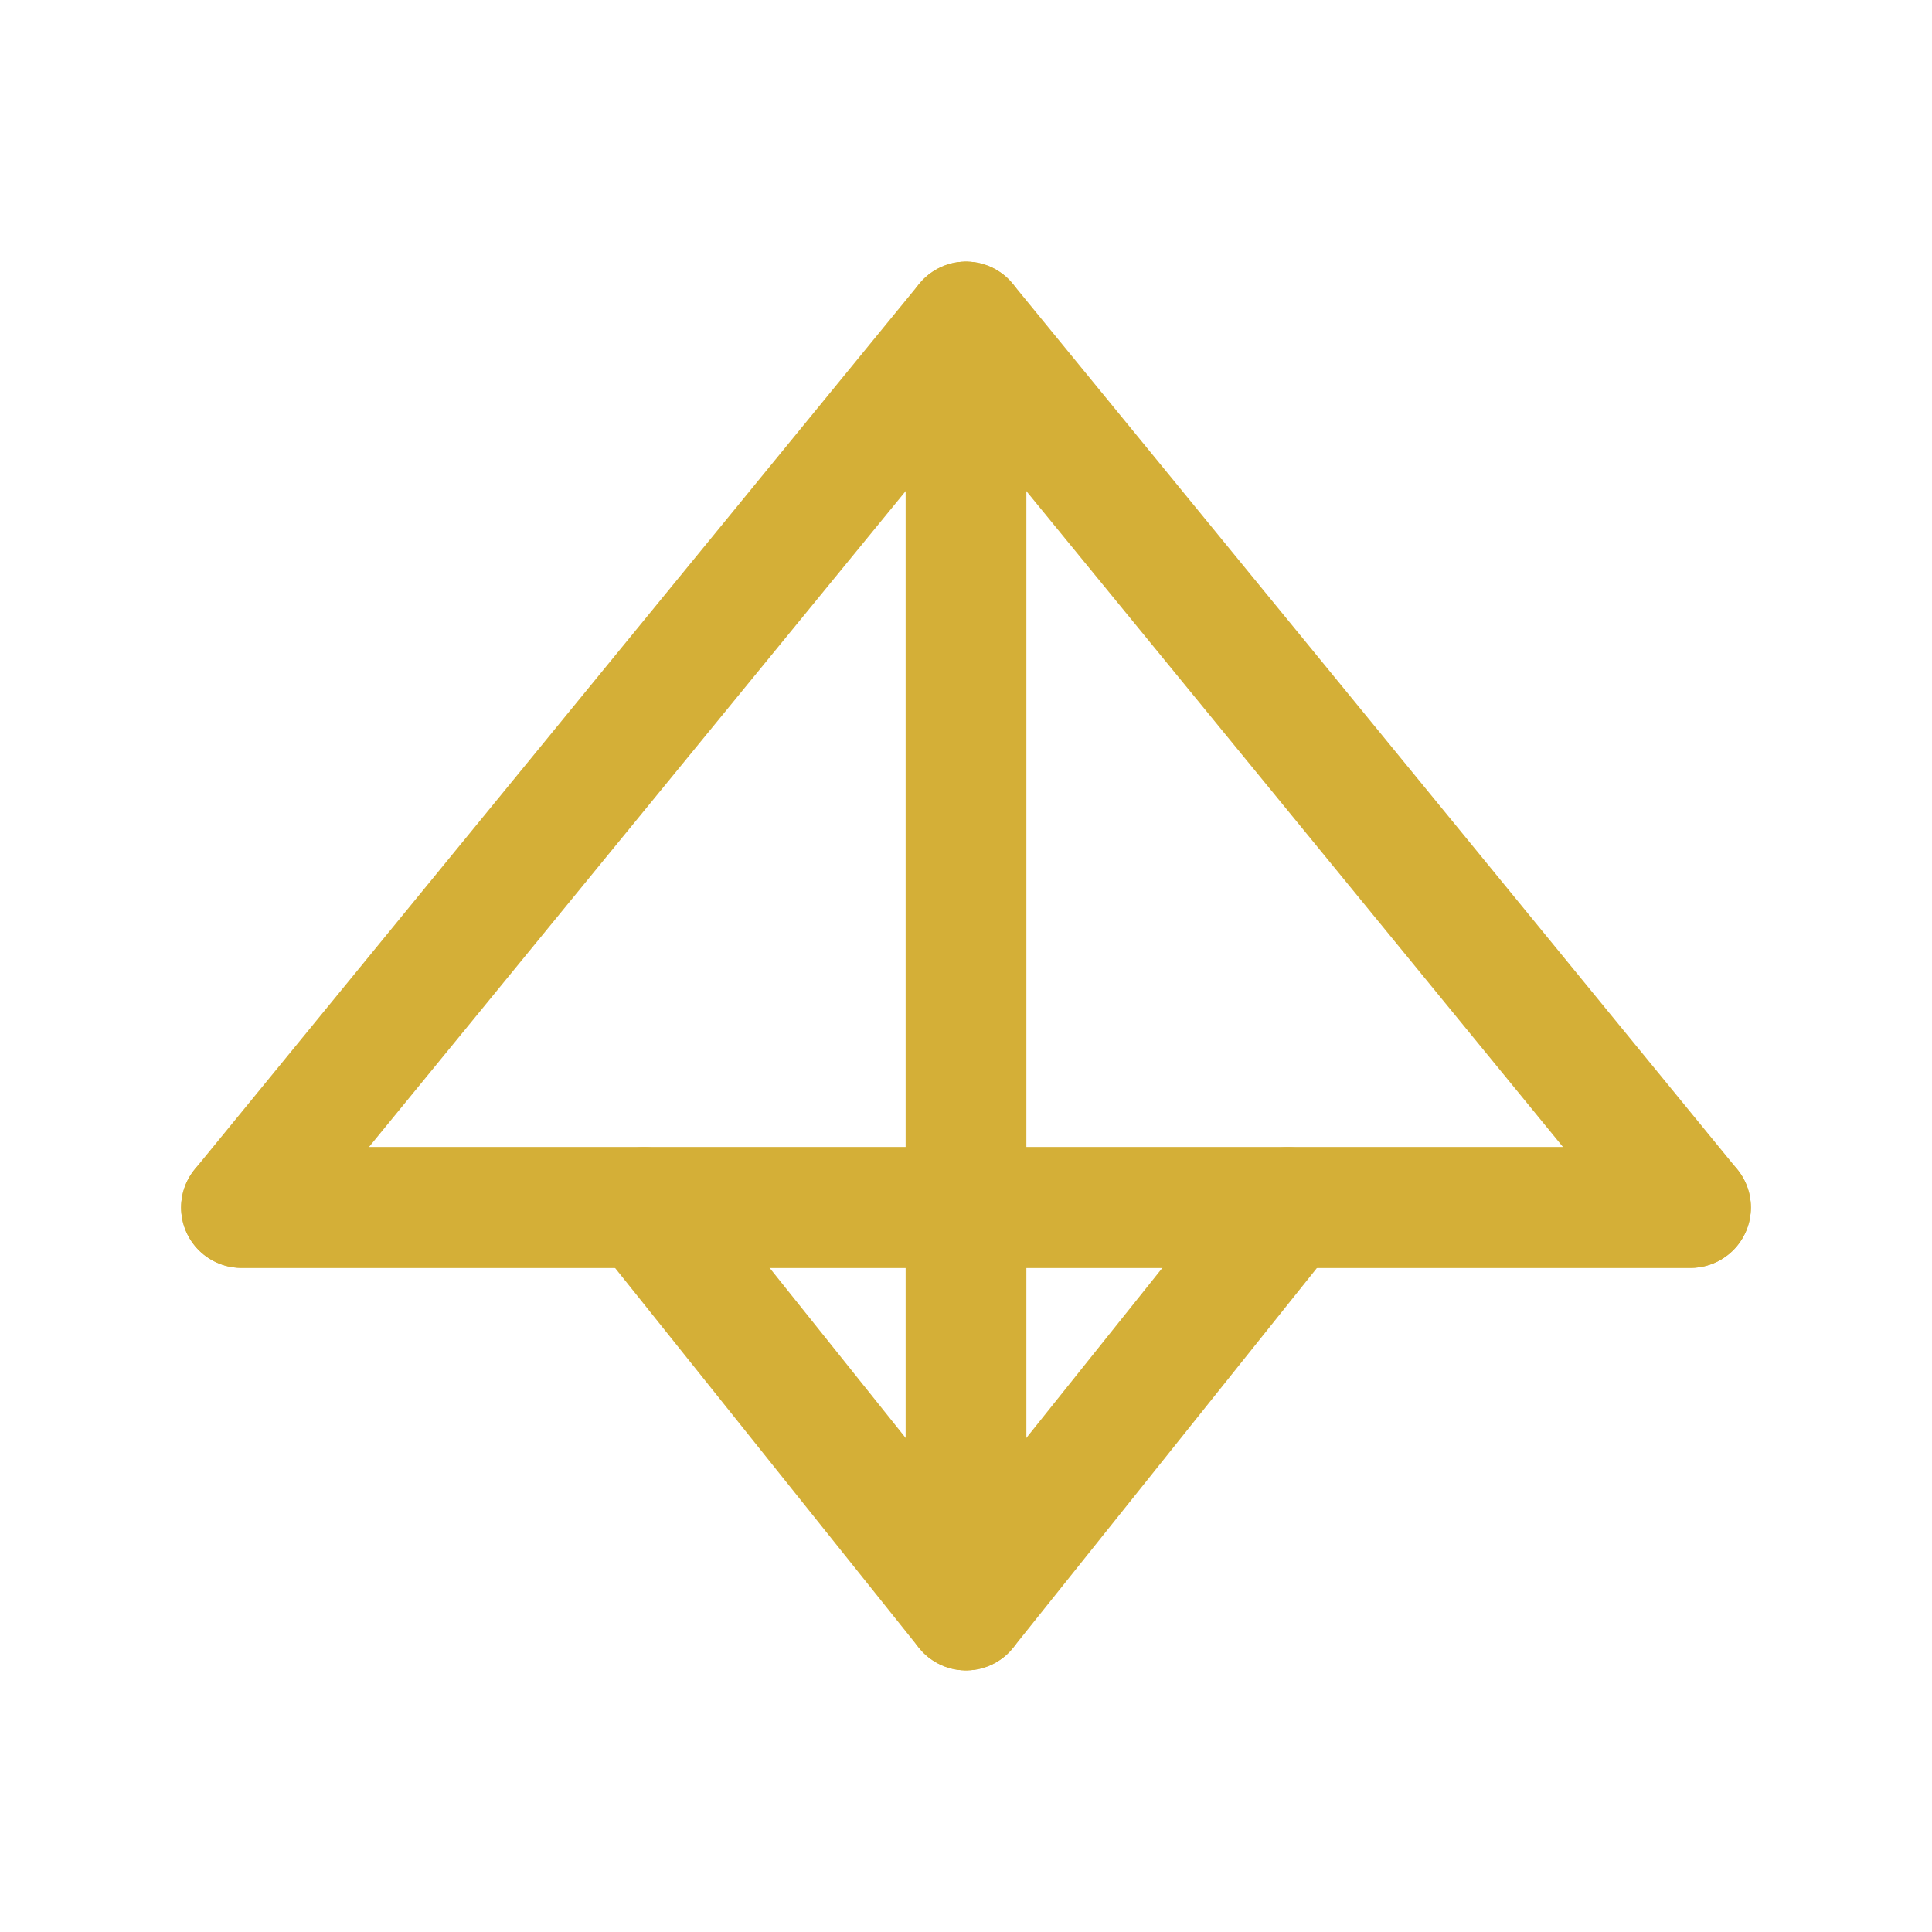
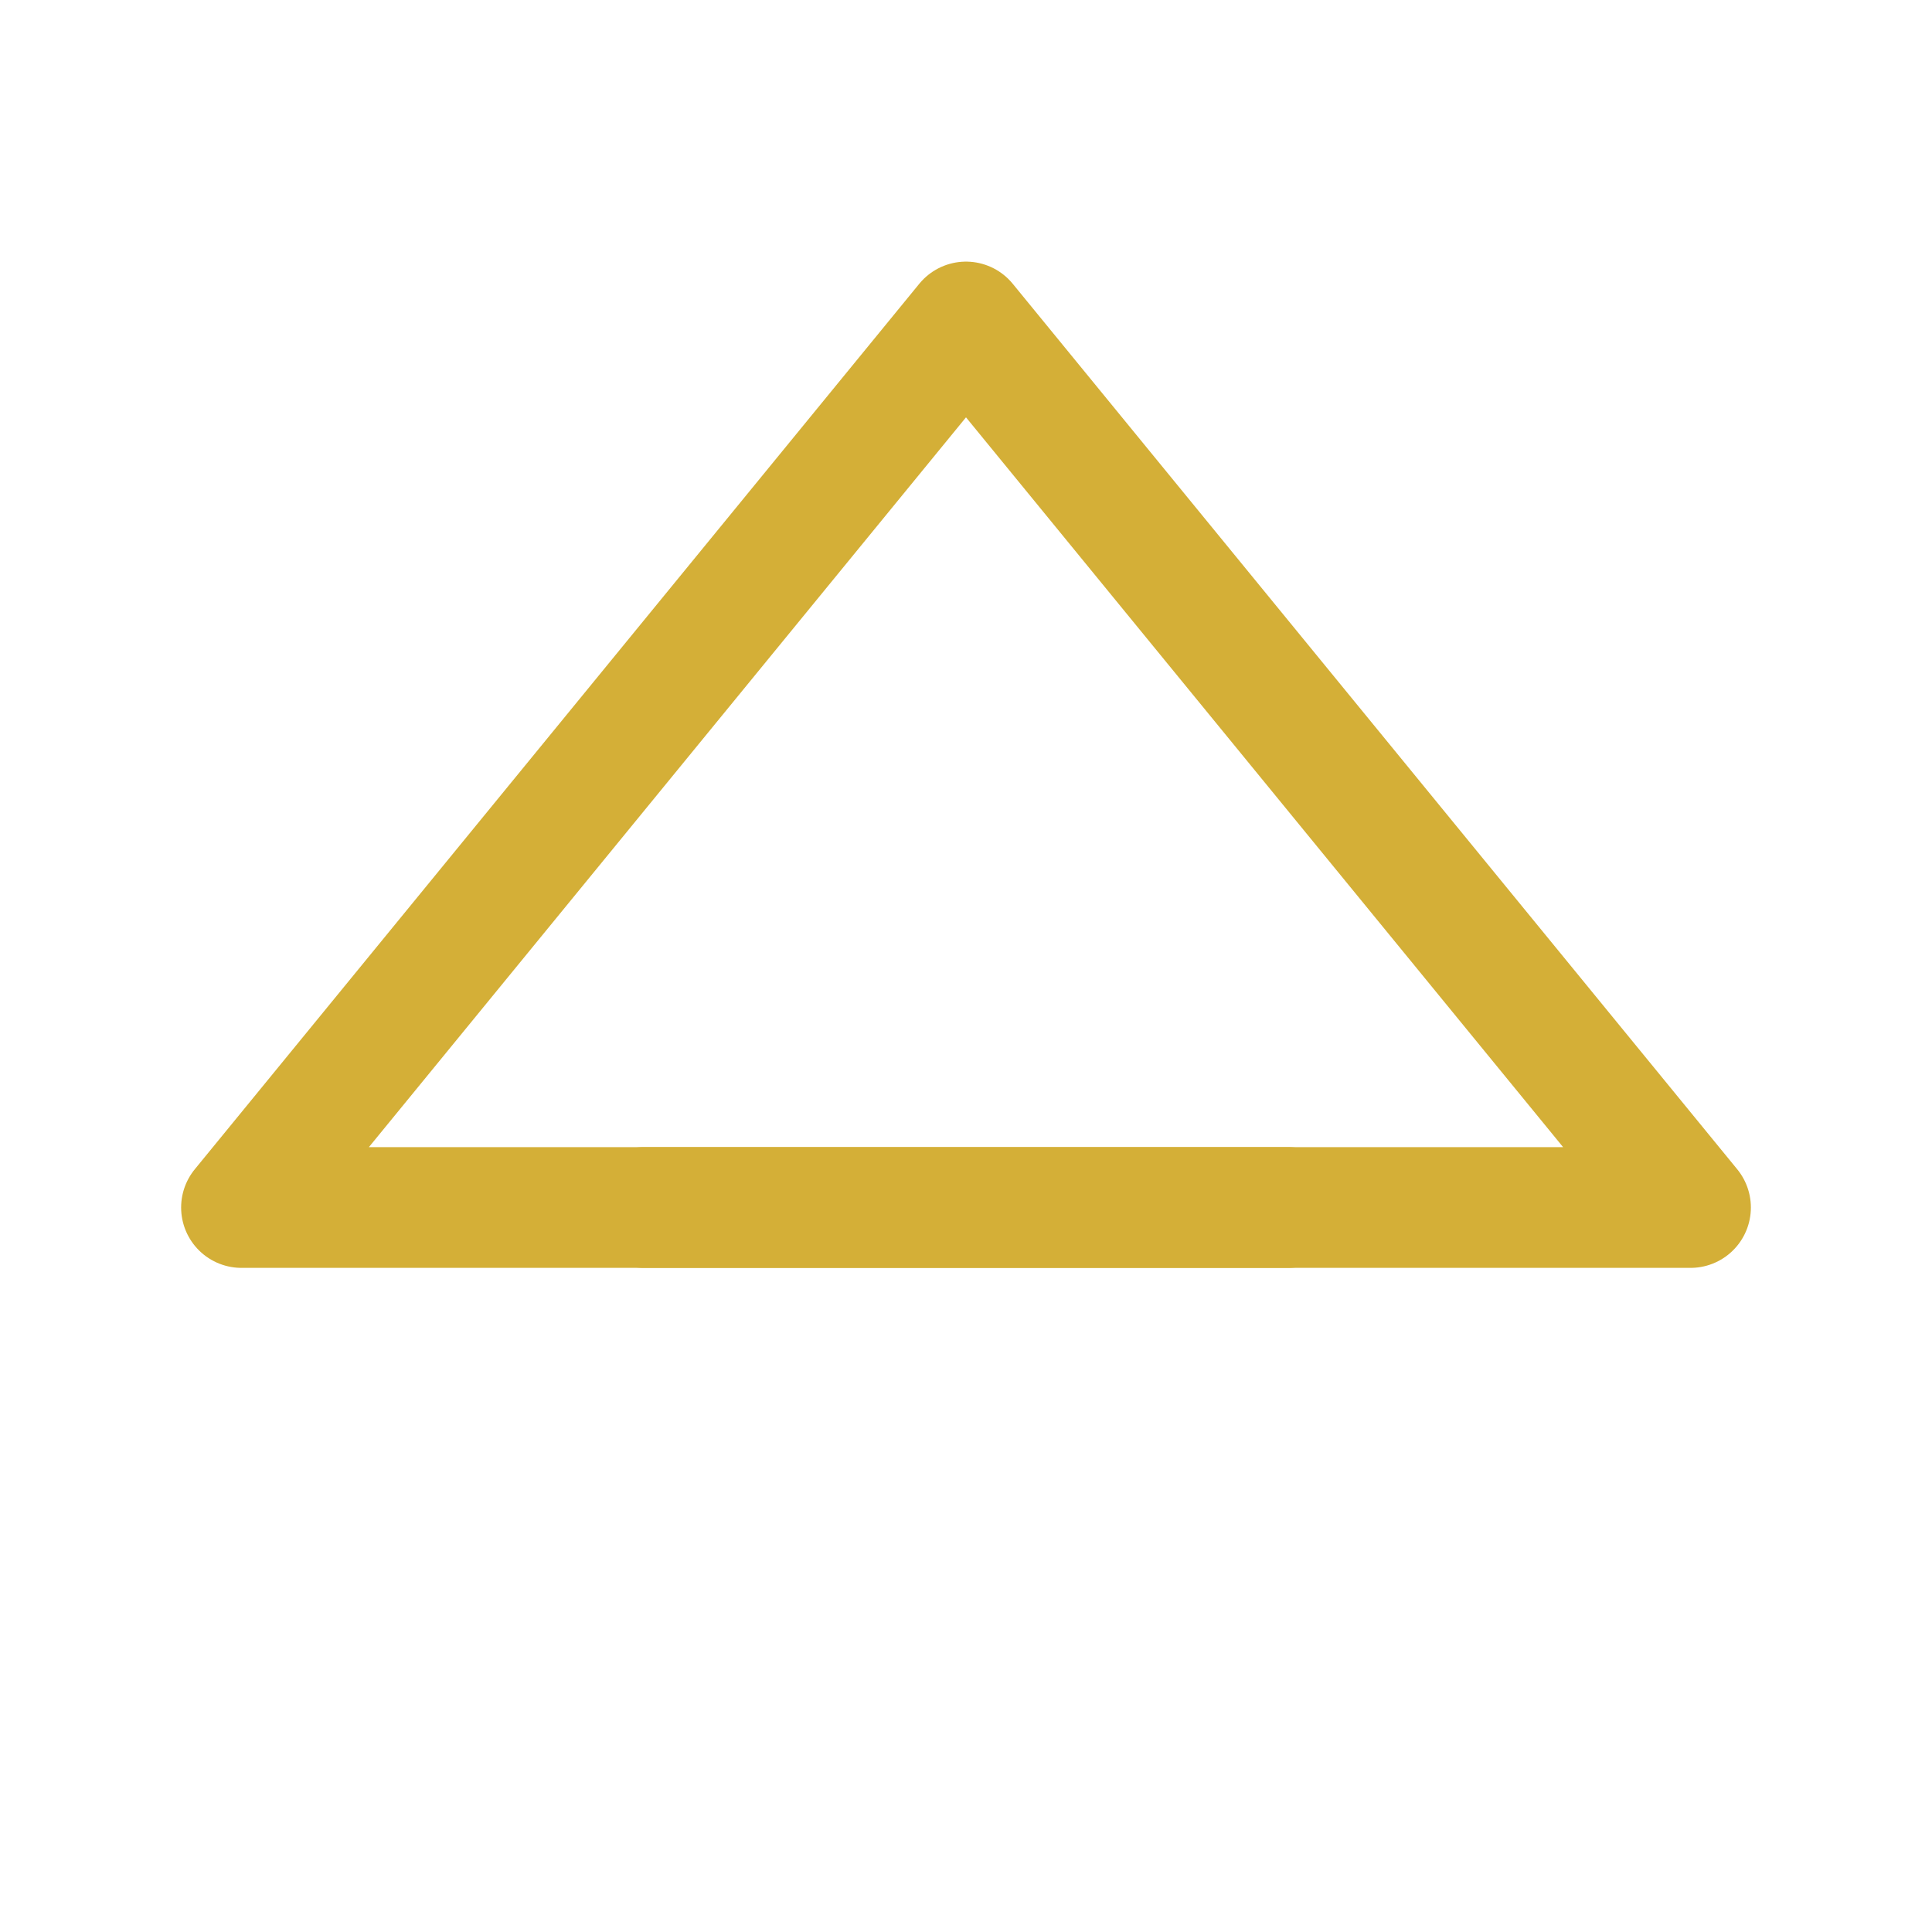
<svg xmlns="http://www.w3.org/2000/svg" width="24" height="24" viewBox="0 0 24 24" fill="none">
  <path d="M12 4L3 15H21L12 4Z" stroke="#D4AF37" stroke-width="1.5" stroke-linecap="round" stroke-linejoin="round" />
-   <path d="M12 4V20" stroke="#D4AF37" stroke-width="1.5" stroke-linecap="round" />
-   <path d="M8 15L12 20L16 15" stroke="#D4AF37" stroke-width="1.5" stroke-linecap="round" stroke-linejoin="round" />
-   <path d="M3 15H21" stroke="#D4AF37" stroke-width="1.5" stroke-linecap="round" />
+   <path d="M8 15L16 15" stroke="#D4AF37" stroke-width="1.5" stroke-linecap="round" stroke-linejoin="round" />
</svg>